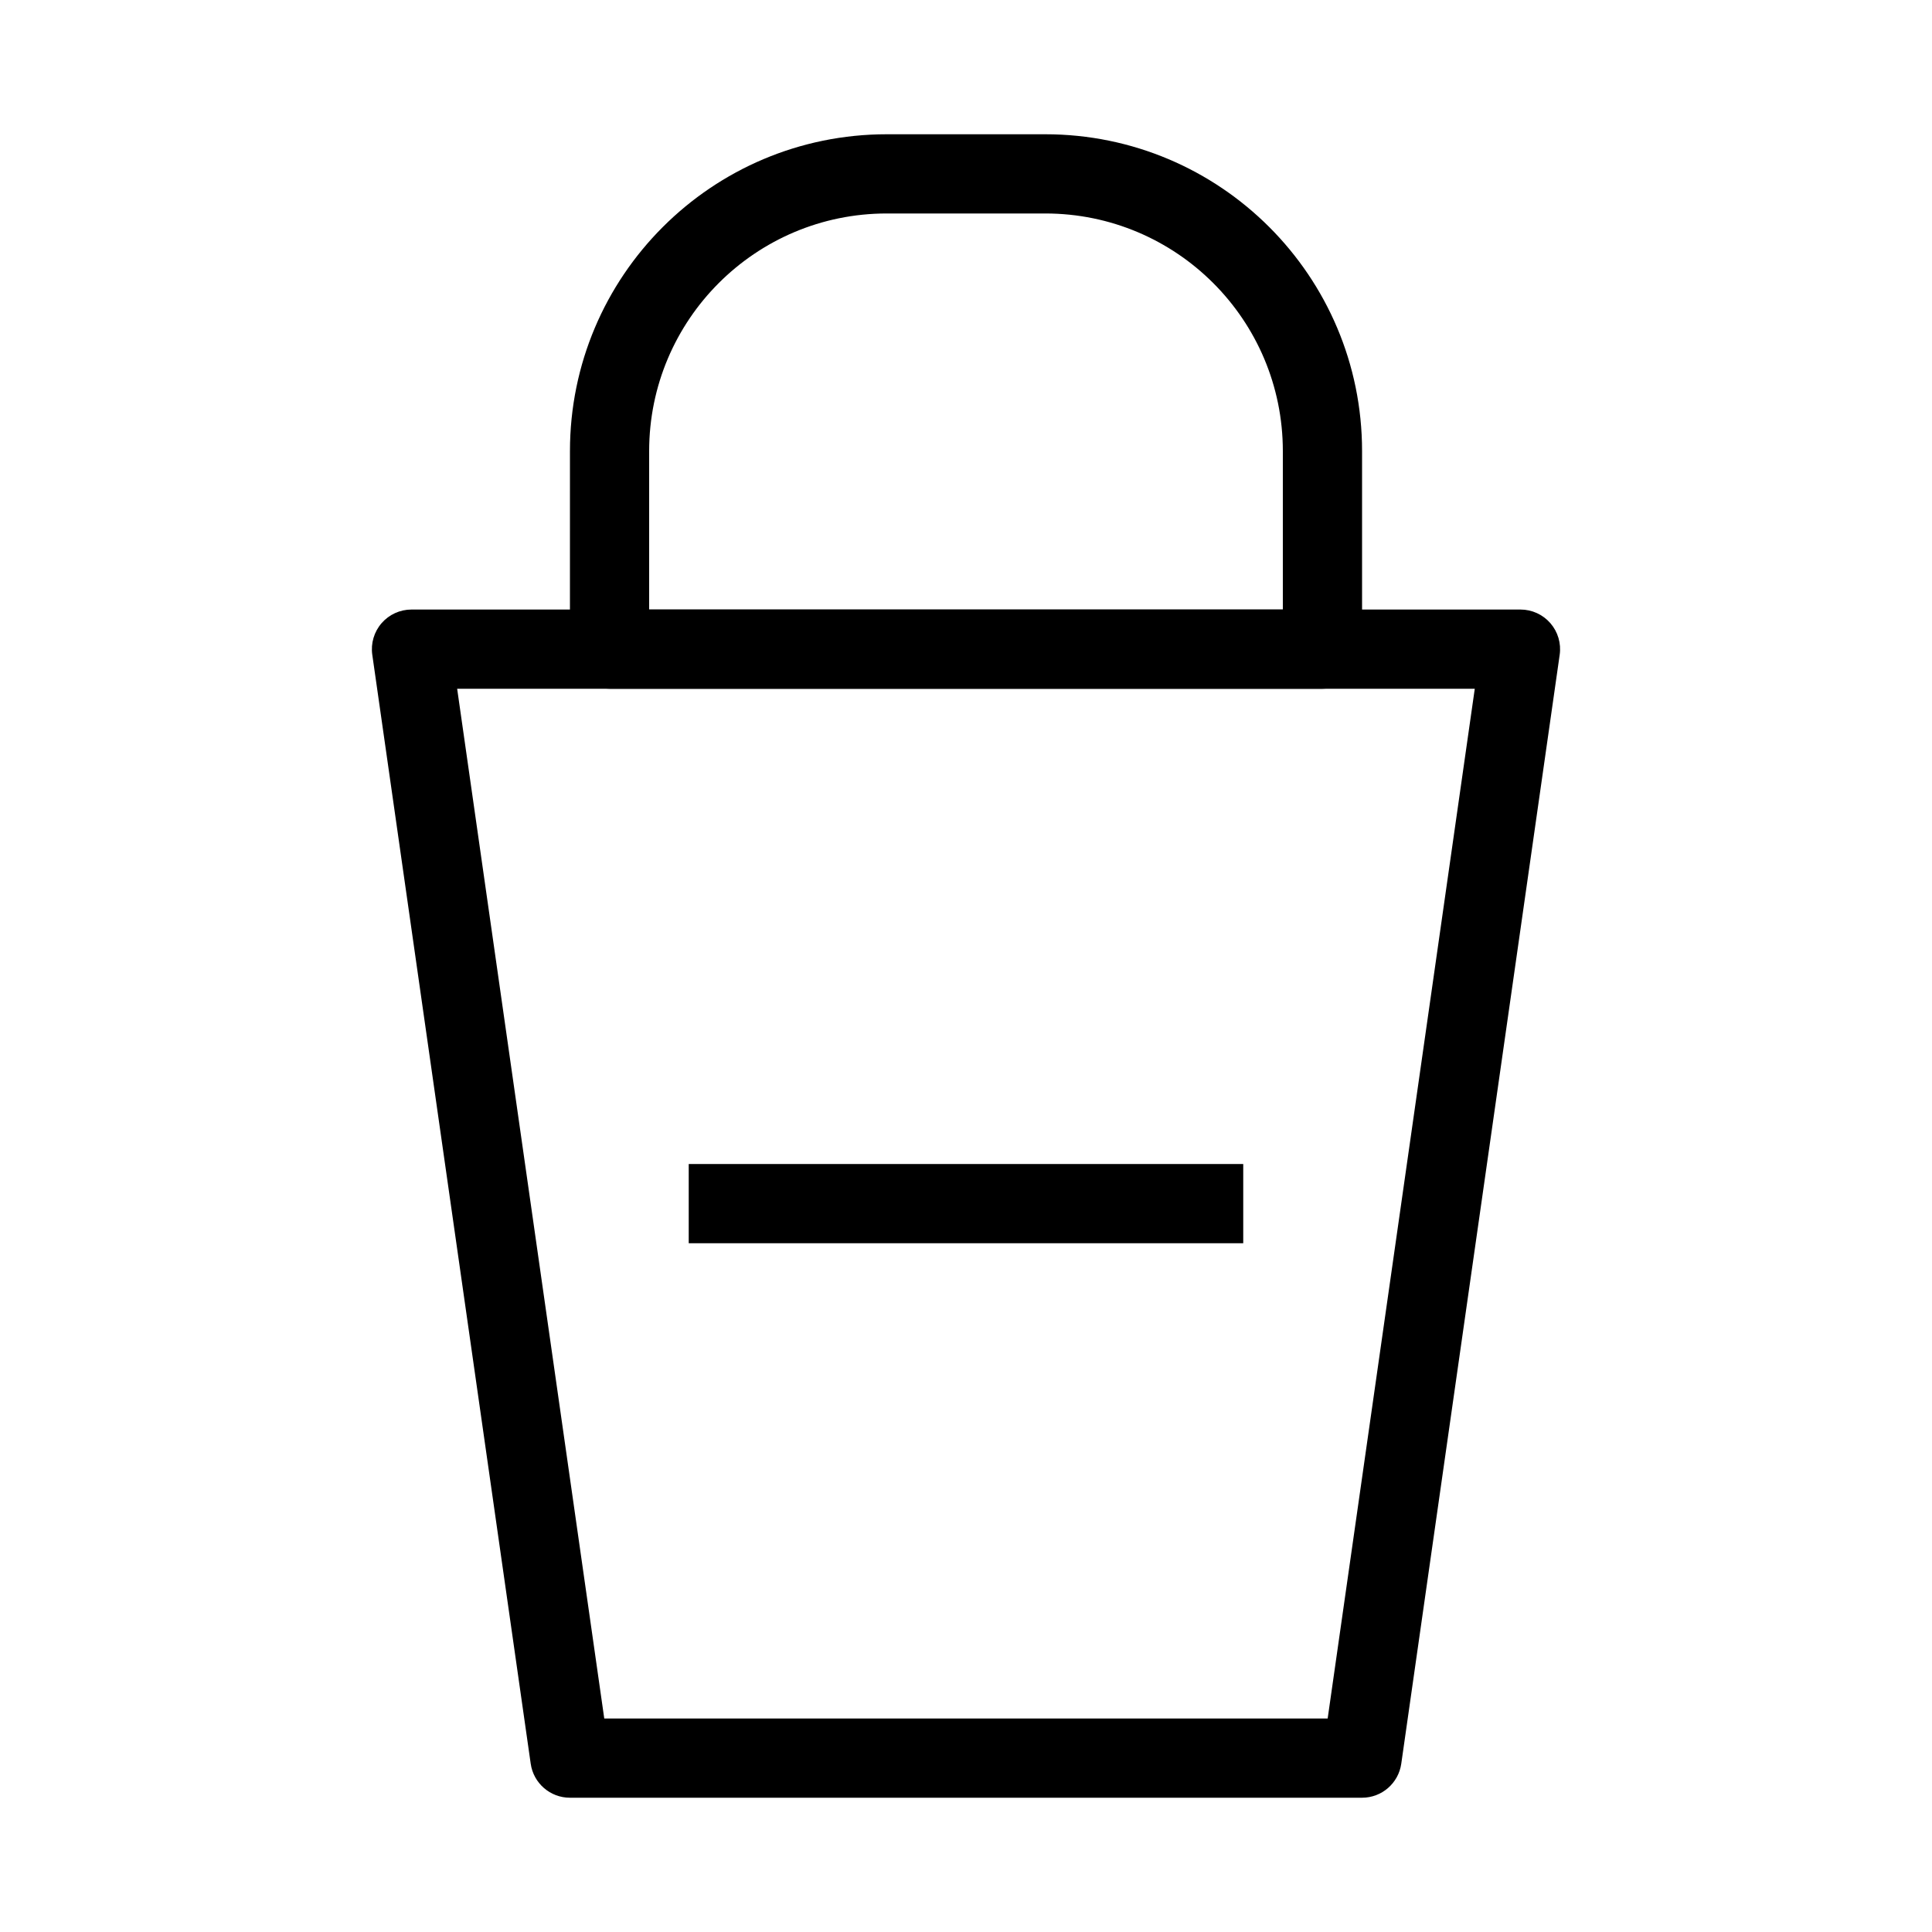
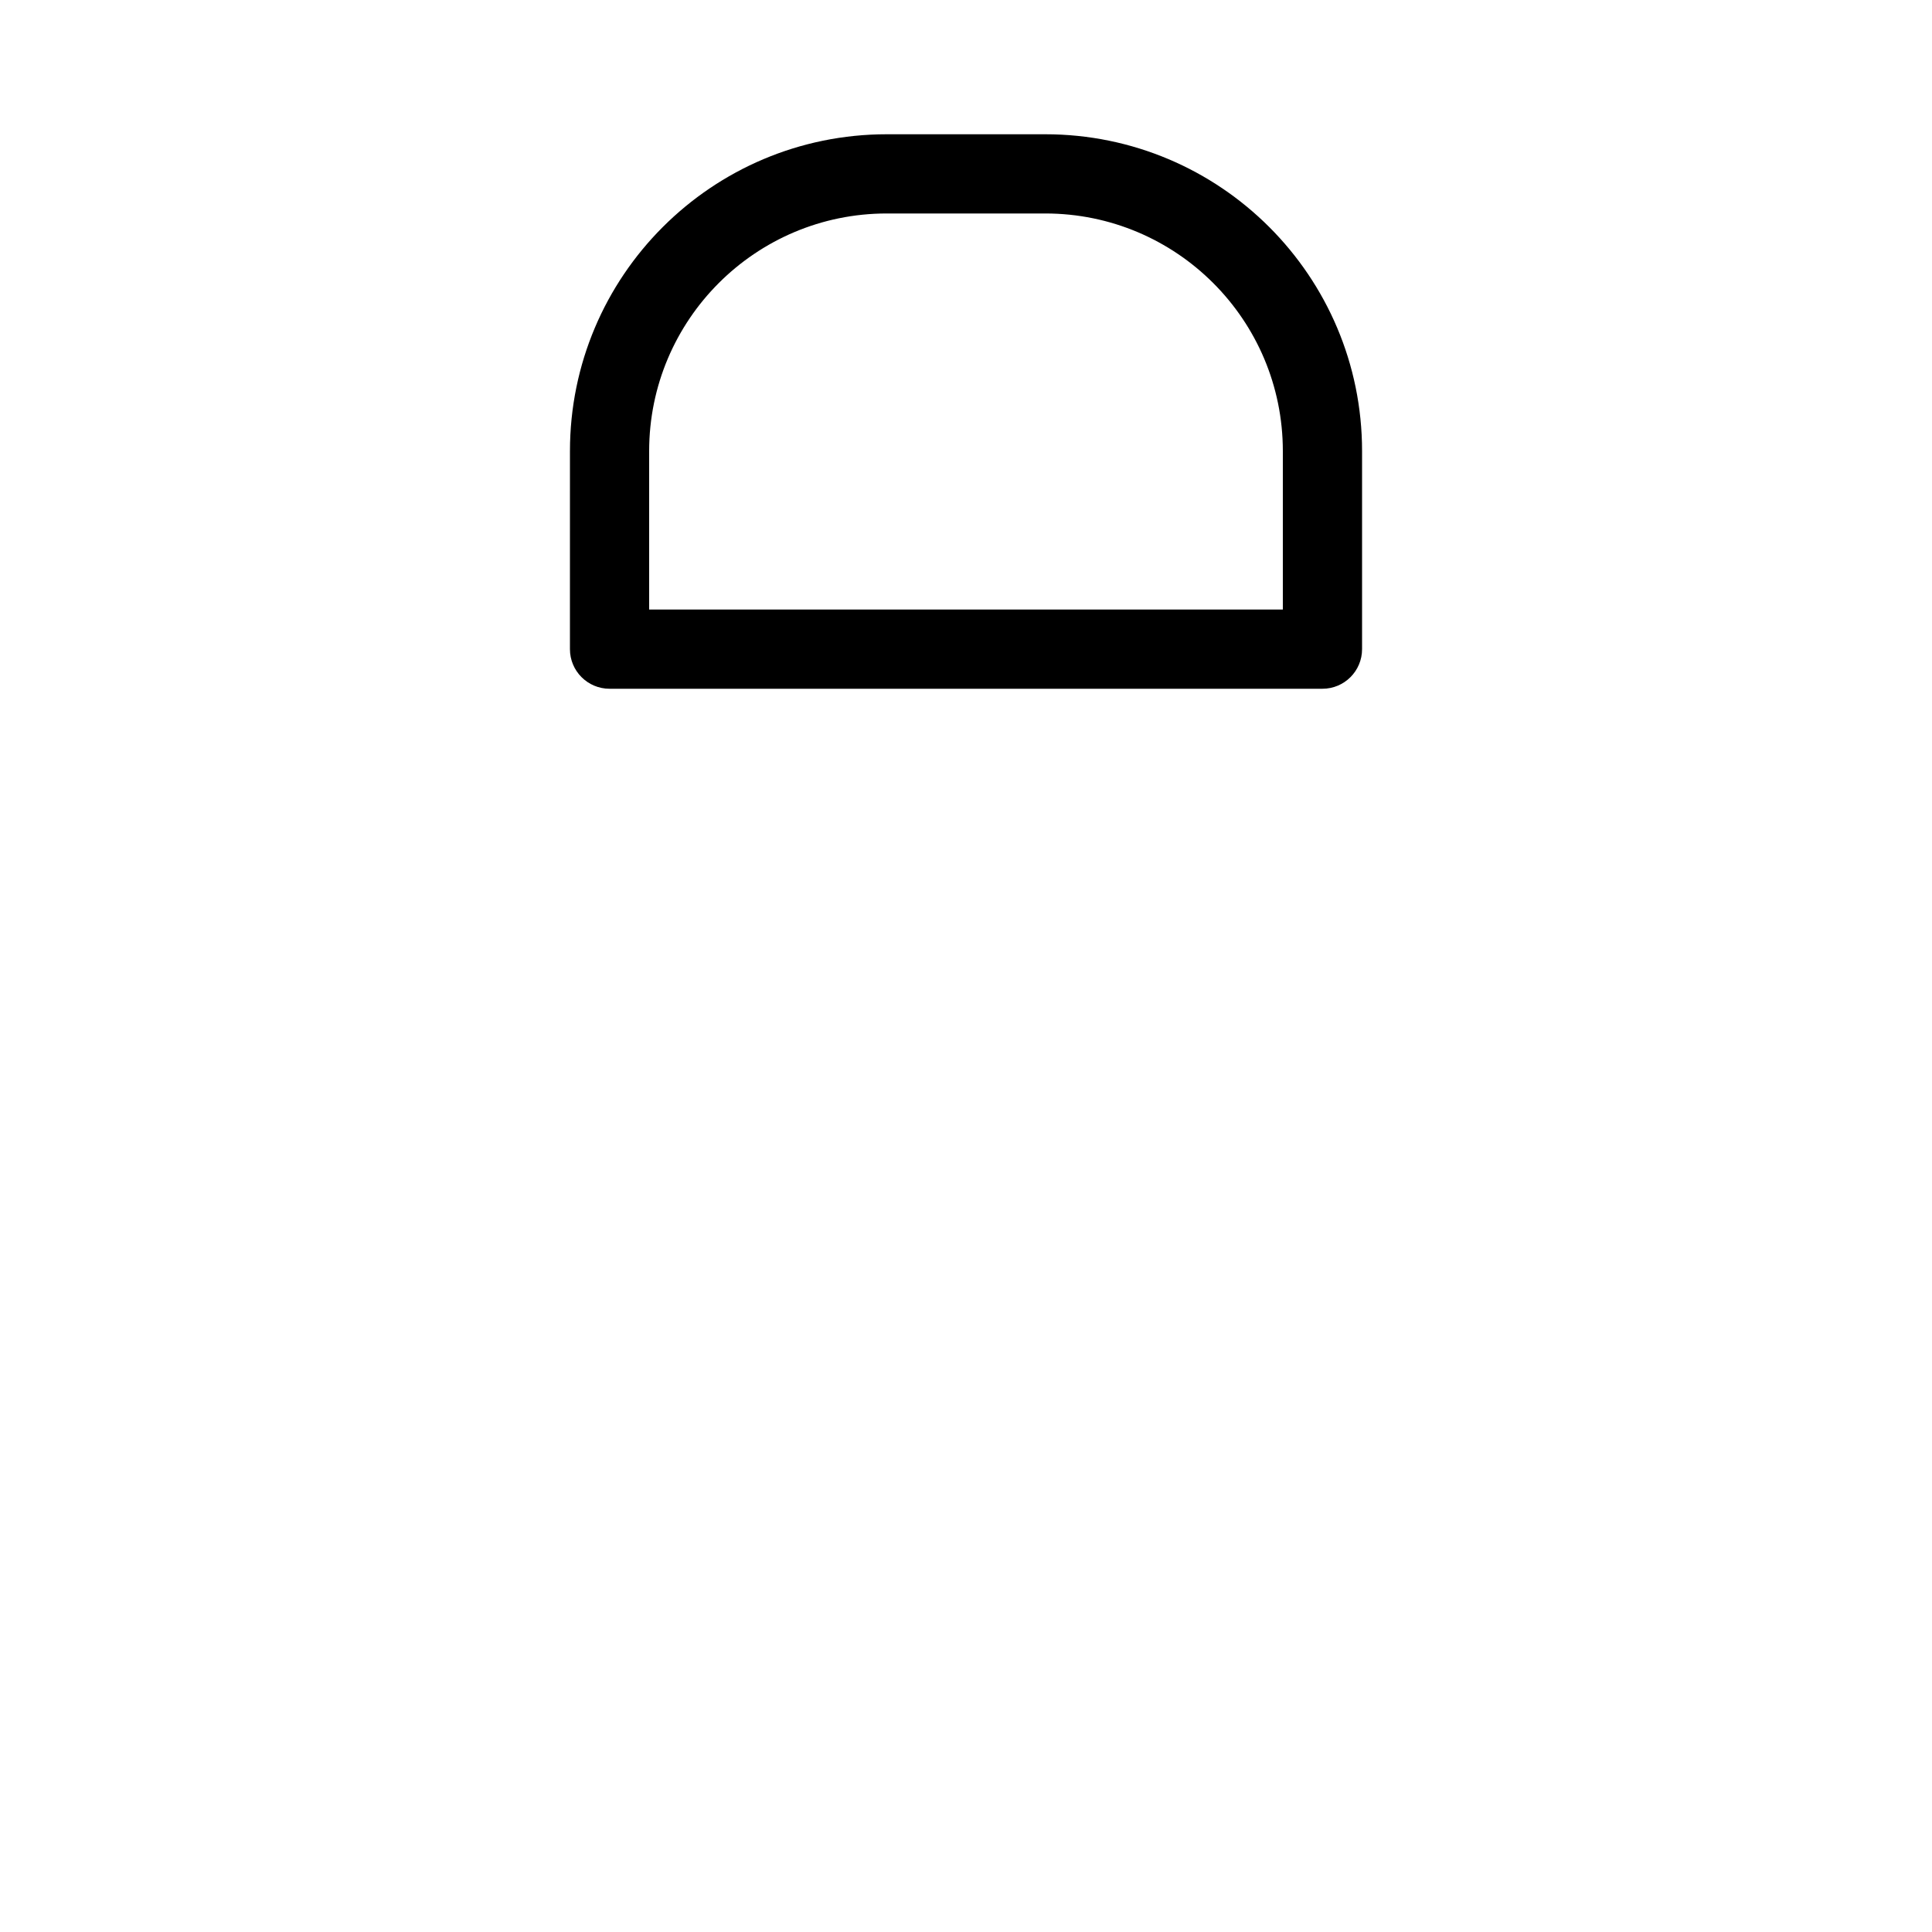
<svg xmlns="http://www.w3.org/2000/svg" fill="#000000" width="800px" height="800px" version="1.1" viewBox="144 144 512 512">
  <g fill-rule="evenodd">
    <path d="m295.04 316.03c0 5.797 4.699 10.496 10.496 10.496h188.93c5.797 0 10.496-4.699 10.496-10.496v-52.48c0-46.375-37.594-83.969-83.965-83.969h-41.984c-46.375 0-83.969 37.594-83.969 83.969zm20.992-10.496v-41.984c0-34.781 28.195-62.977 62.977-62.977h41.984c34.781 0 62.973 28.195 62.973 62.977v41.984z" />
-     <path d="m245.12 309.15c1.992-2.297 4.887-3.617 7.93-3.617h293.89c3.043 0 5.938 1.32 7.93 3.617 1.996 2.301 2.894 5.352 2.465 8.363l-41.984 293.89c-0.742 5.172-5.168 9.012-10.395 9.012h-209.92c-5.223 0-9.652-3.84-10.391-9.012l-41.984-293.89c-0.43-3.012 0.469-6.062 2.461-8.363zm20.031 17.375 38.984 272.89h191.71l38.984-272.89z" />
-     <path d="m473.47 473.47h-146.95v-20.992h146.95z" />
  </g>
</svg>